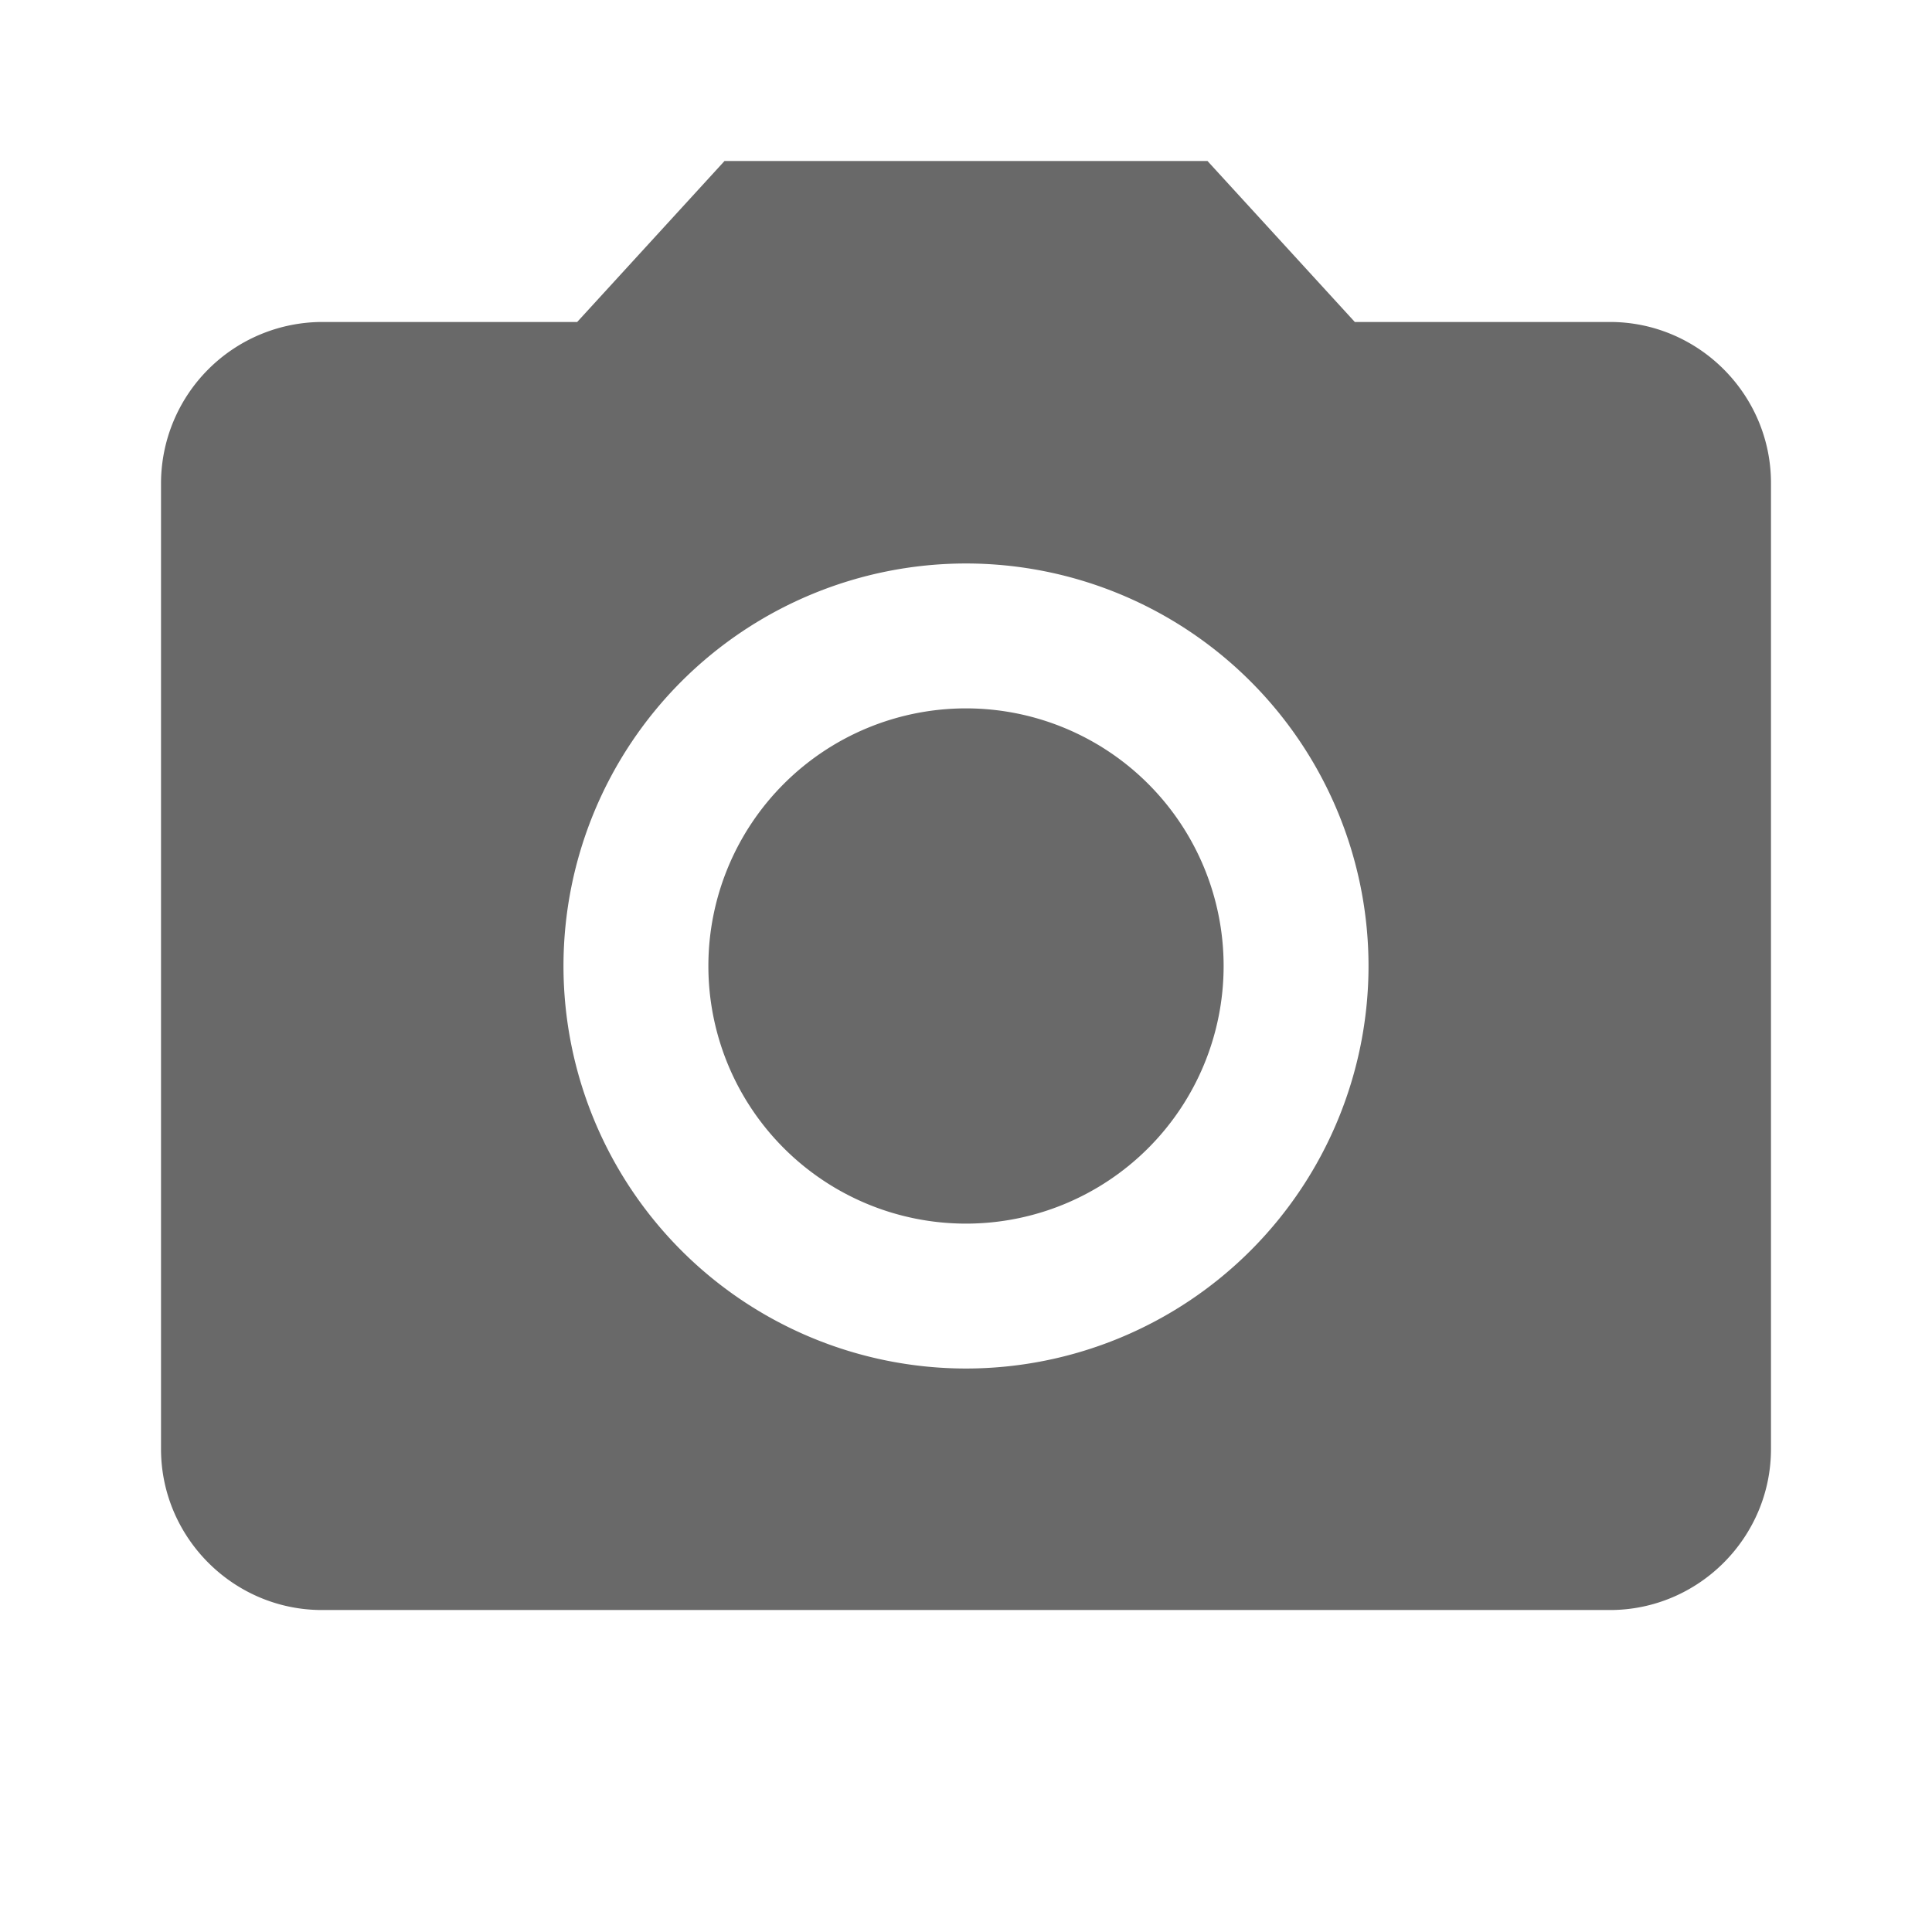
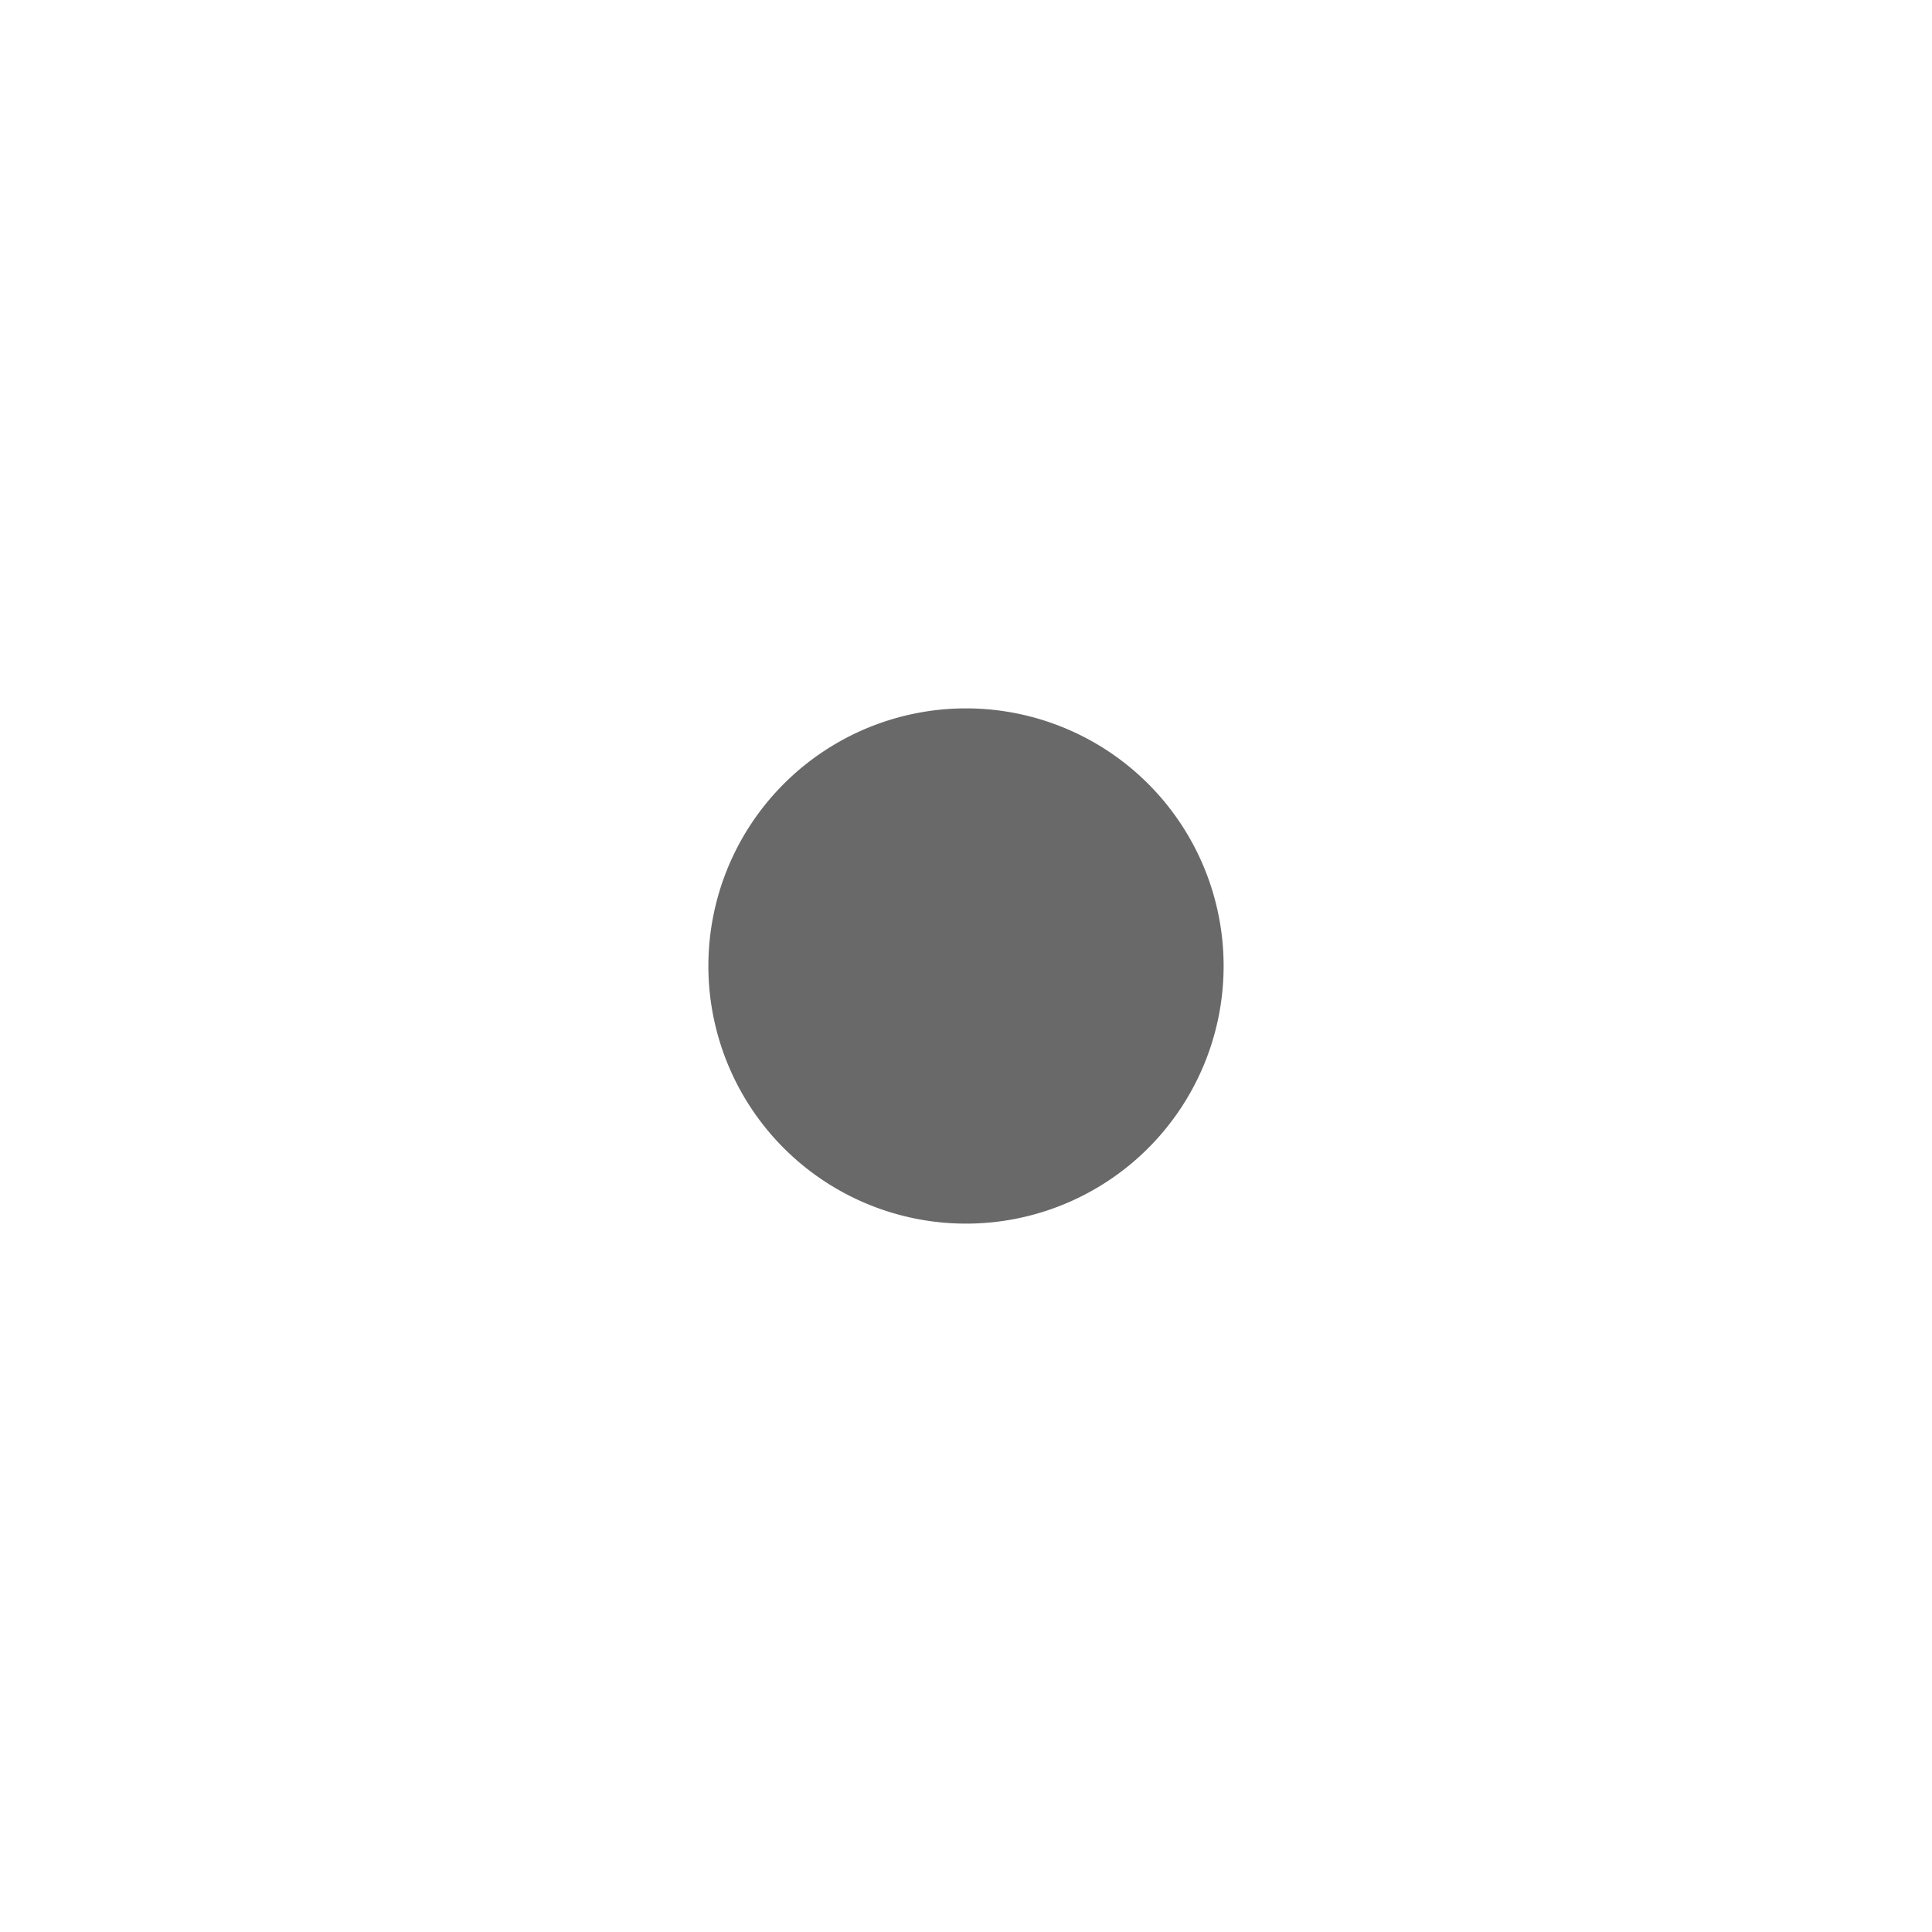
<svg xmlns="http://www.w3.org/2000/svg" width="32" height="32" fill="none">
  <path fill="#696969" fill-rule="evenodd" d="M16 20.267a4.267 4.267 0 1 0 0-8.534 4.267 4.267 0 0 0 0 8.534z" clip-rule="evenodd" />
-   <path fill="#696969" fill-rule="evenodd" d="M12 2.667 9.56 5.333H5.333A2.675 2.675 0 0 0 2.667 8v16c0 1.467 1.2 2.667 2.666 2.667h21.334c1.466 0 2.666-1.2 2.666-2.667V8c0-1.467-1.2-2.667-2.666-2.667H22.44L20 2.667h-8zm4 20A6.67 6.67 0 0 1 9.333 16 6.67 6.67 0 0 1 16 9.333 6.67 6.67 0 0 1 22.667 16 6.67 6.67 0 0 1 16 22.667z" clip-rule="evenodd" />
</svg>